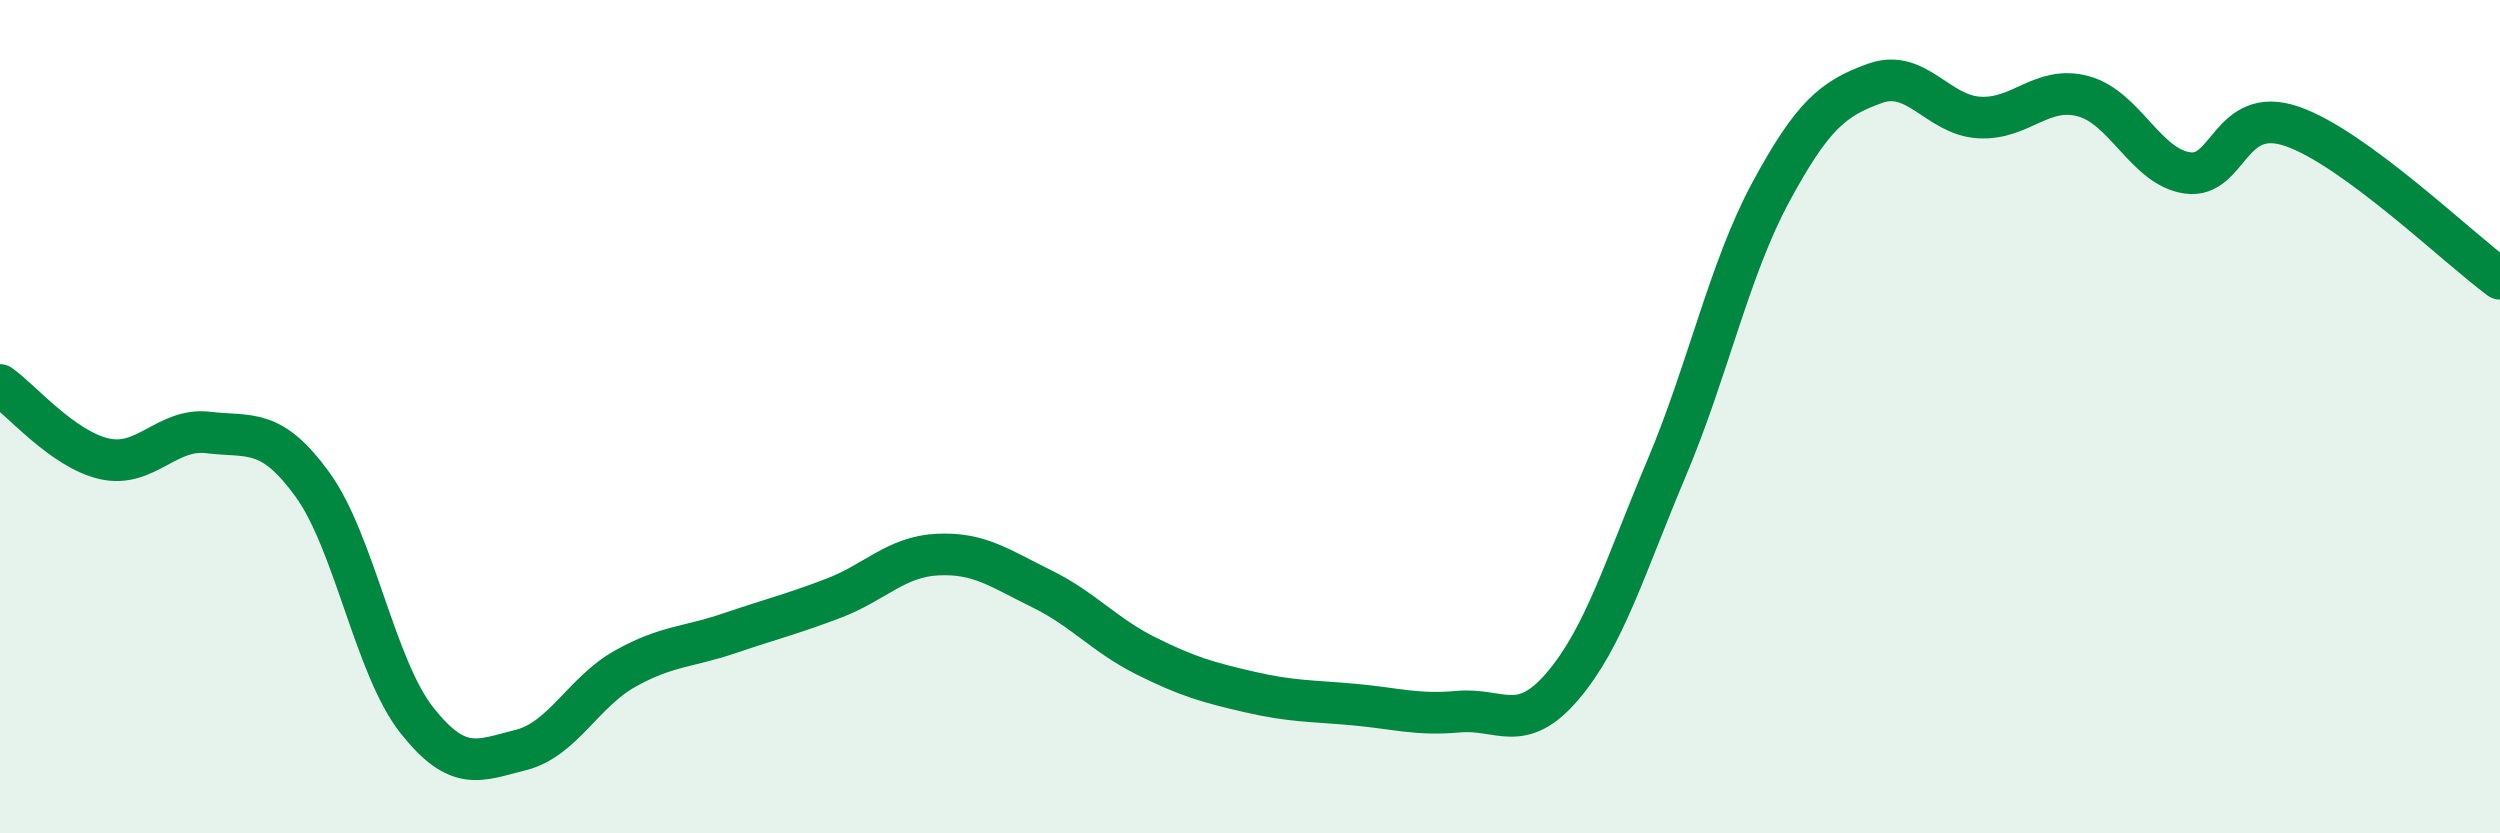
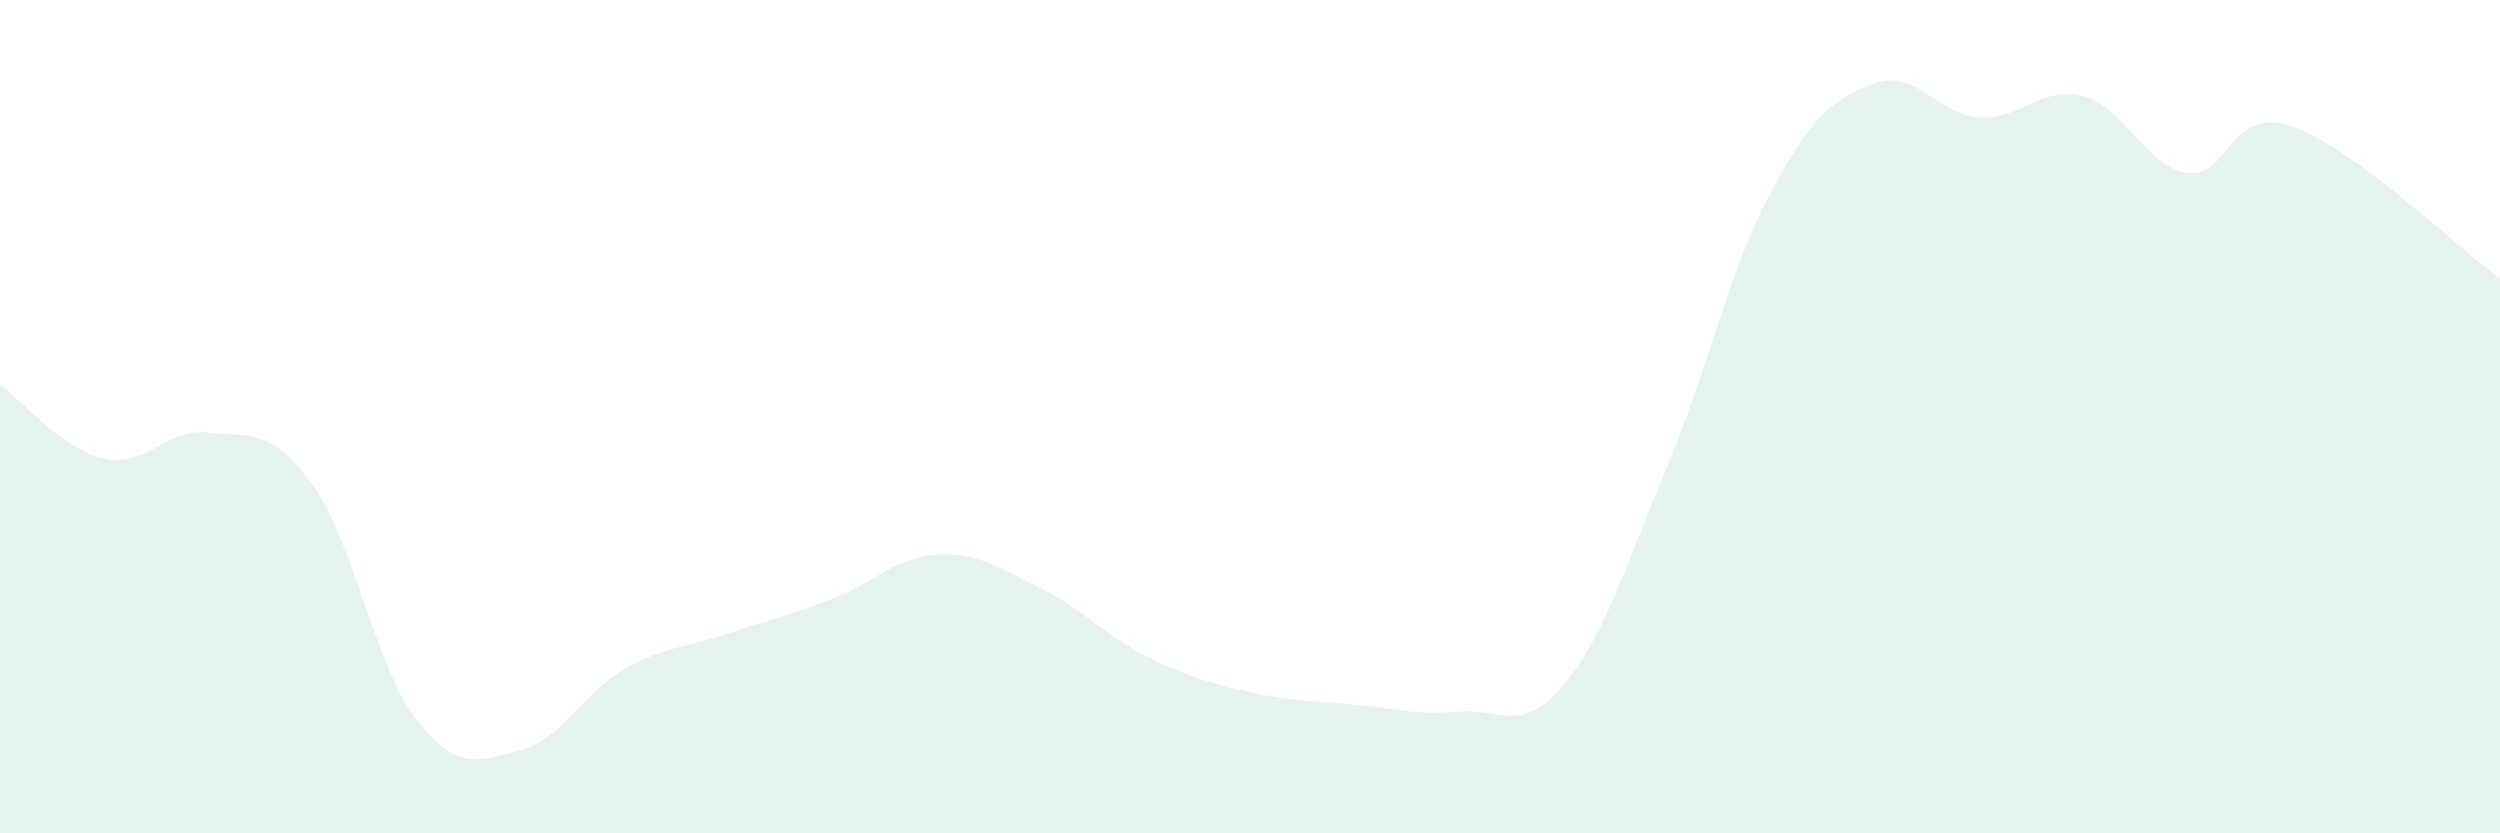
<svg xmlns="http://www.w3.org/2000/svg" width="60" height="20" viewBox="0 0 60 20">
  <path d="M 0,9.24 C 0.5,9.59 1.5,10.78 2.5,11.01 C 3.5,11.24 4,10.26 5,10.38 C 6,10.5 6.5,10.25 7.5,11.63 C 8.5,13.01 9,16.01 10,17.28 C 11,18.55 11.5,18.25 12.5,18 C 13.5,17.75 14,16.61 15,16.05 C 16,15.49 16.5,15.54 17.5,15.2 C 18.5,14.86 19,14.74 20,14.36 C 21,13.98 21.5,13.36 22.5,13.31 C 23.5,13.26 24,13.64 25,14.13 C 26,14.62 26.5,15.24 27.5,15.74 C 28.5,16.24 29,16.38 30,16.61 C 31,16.84 31.5,16.82 32.5,16.91 C 33.5,17 34,17.17 35,17.08 C 36,16.99 36.5,17.64 37.5,16.47 C 38.5,15.3 39,13.6 40,11.23 C 41,8.86 41.5,6.46 42.5,4.61 C 43.5,2.76 44,2.36 45,2 C 46,1.64 46.5,2.76 47.5,2.82 C 48.5,2.88 49,2.04 50,2.31 C 51,2.58 51.5,4.01 52.5,4.15 C 53.5,4.29 53.5,2.52 55,3.03 C 56.5,3.54 59,5.96 60,6.69L60 20L0 20Z" fill="#008740" opacity="0.1" stroke-linecap="round" stroke-linejoin="round" />
-   <path d="M 0,9.24 C 0.5,9.59 1.5,10.78 2.5,11.01 C 3.5,11.24 4,10.26 5,10.38 C 6,10.5 6.5,10.25 7.5,11.63 C 8.5,13.01 9,16.01 10,17.28 C 11,18.55 11.5,18.25 12.5,18 C 13.5,17.75 14,16.61 15,16.05 C 16,15.49 16.5,15.54 17.5,15.2 C 18.5,14.86 19,14.74 20,14.36 C 21,13.98 21.5,13.36 22.5,13.31 C 23.5,13.26 24,13.64 25,14.13 C 26,14.62 26.5,15.24 27.5,15.74 C 28.5,16.24 29,16.38 30,16.61 C 31,16.84 31.5,16.82 32.5,16.91 C 33.5,17 34,17.17 35,17.08 C 36,16.99 36.5,17.64 37.5,16.47 C 38.5,15.3 39,13.6 40,11.23 C 41,8.86 41.5,6.46 42.5,4.61 C 43.5,2.76 44,2.36 45,2 C 46,1.64 46.5,2.76 47.5,2.82 C 48.5,2.88 49,2.04 50,2.31 C 51,2.58 51.5,4.01 52.5,4.15 C 53.5,4.29 53.5,2.52 55,3.03 C 56.5,3.54 59,5.96 60,6.69" stroke="#008740" stroke-width="1" fill="none" stroke-linecap="round" stroke-linejoin="round" />
</svg>